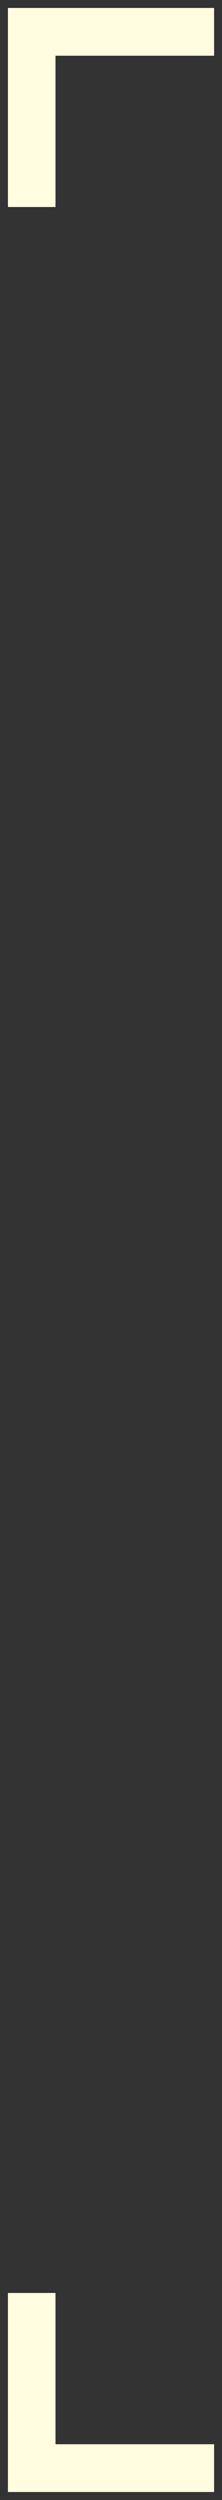
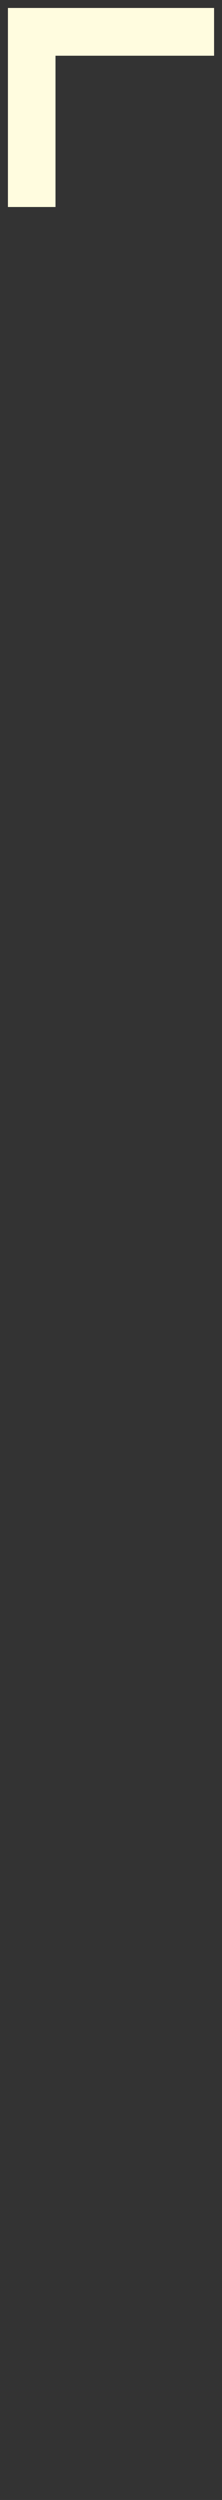
<svg xmlns="http://www.w3.org/2000/svg" width="14" height="157" viewBox="0 0 14 157" fill="none">
  <rect x="0" y="0" width="14" height="157" fill="#333333" stroke="none" />
  <path d="M13.5 2H2V13" stroke="#FFFCDF" stroke-width="3" />
-   <path d="M13.5 155L2 155L2 144" stroke="#FFFCDF" stroke-width="3" />
</svg>